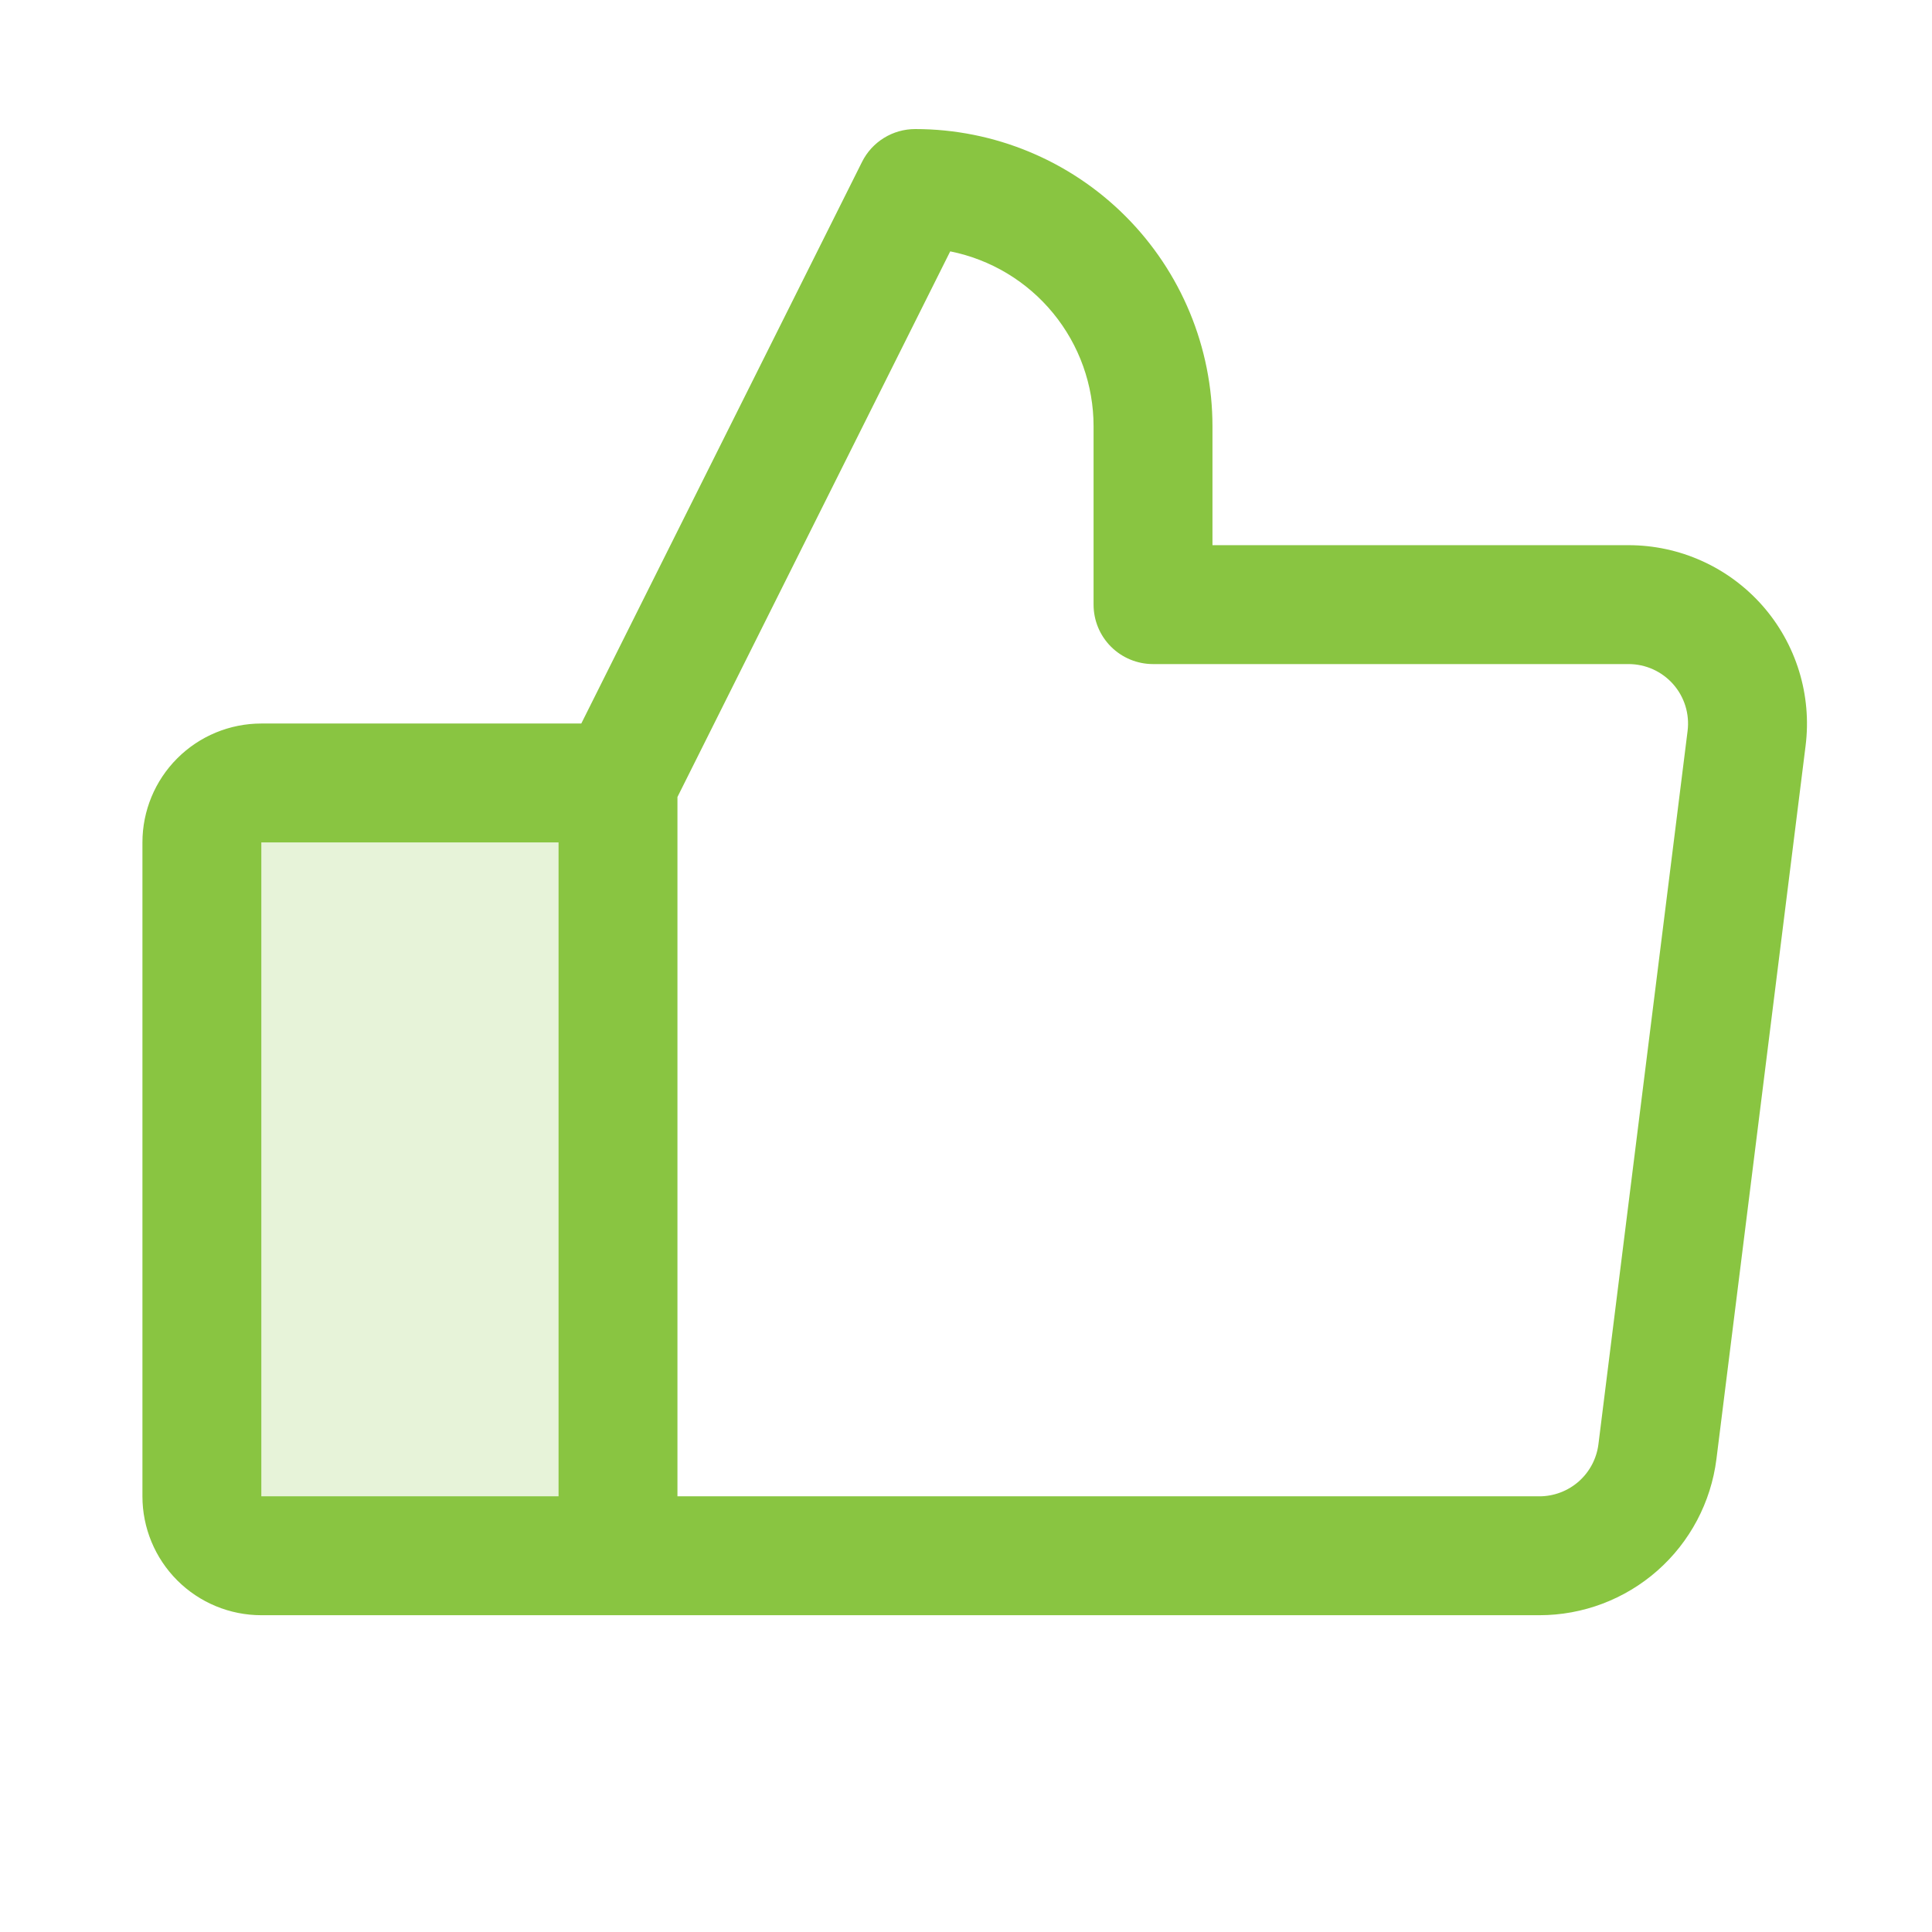
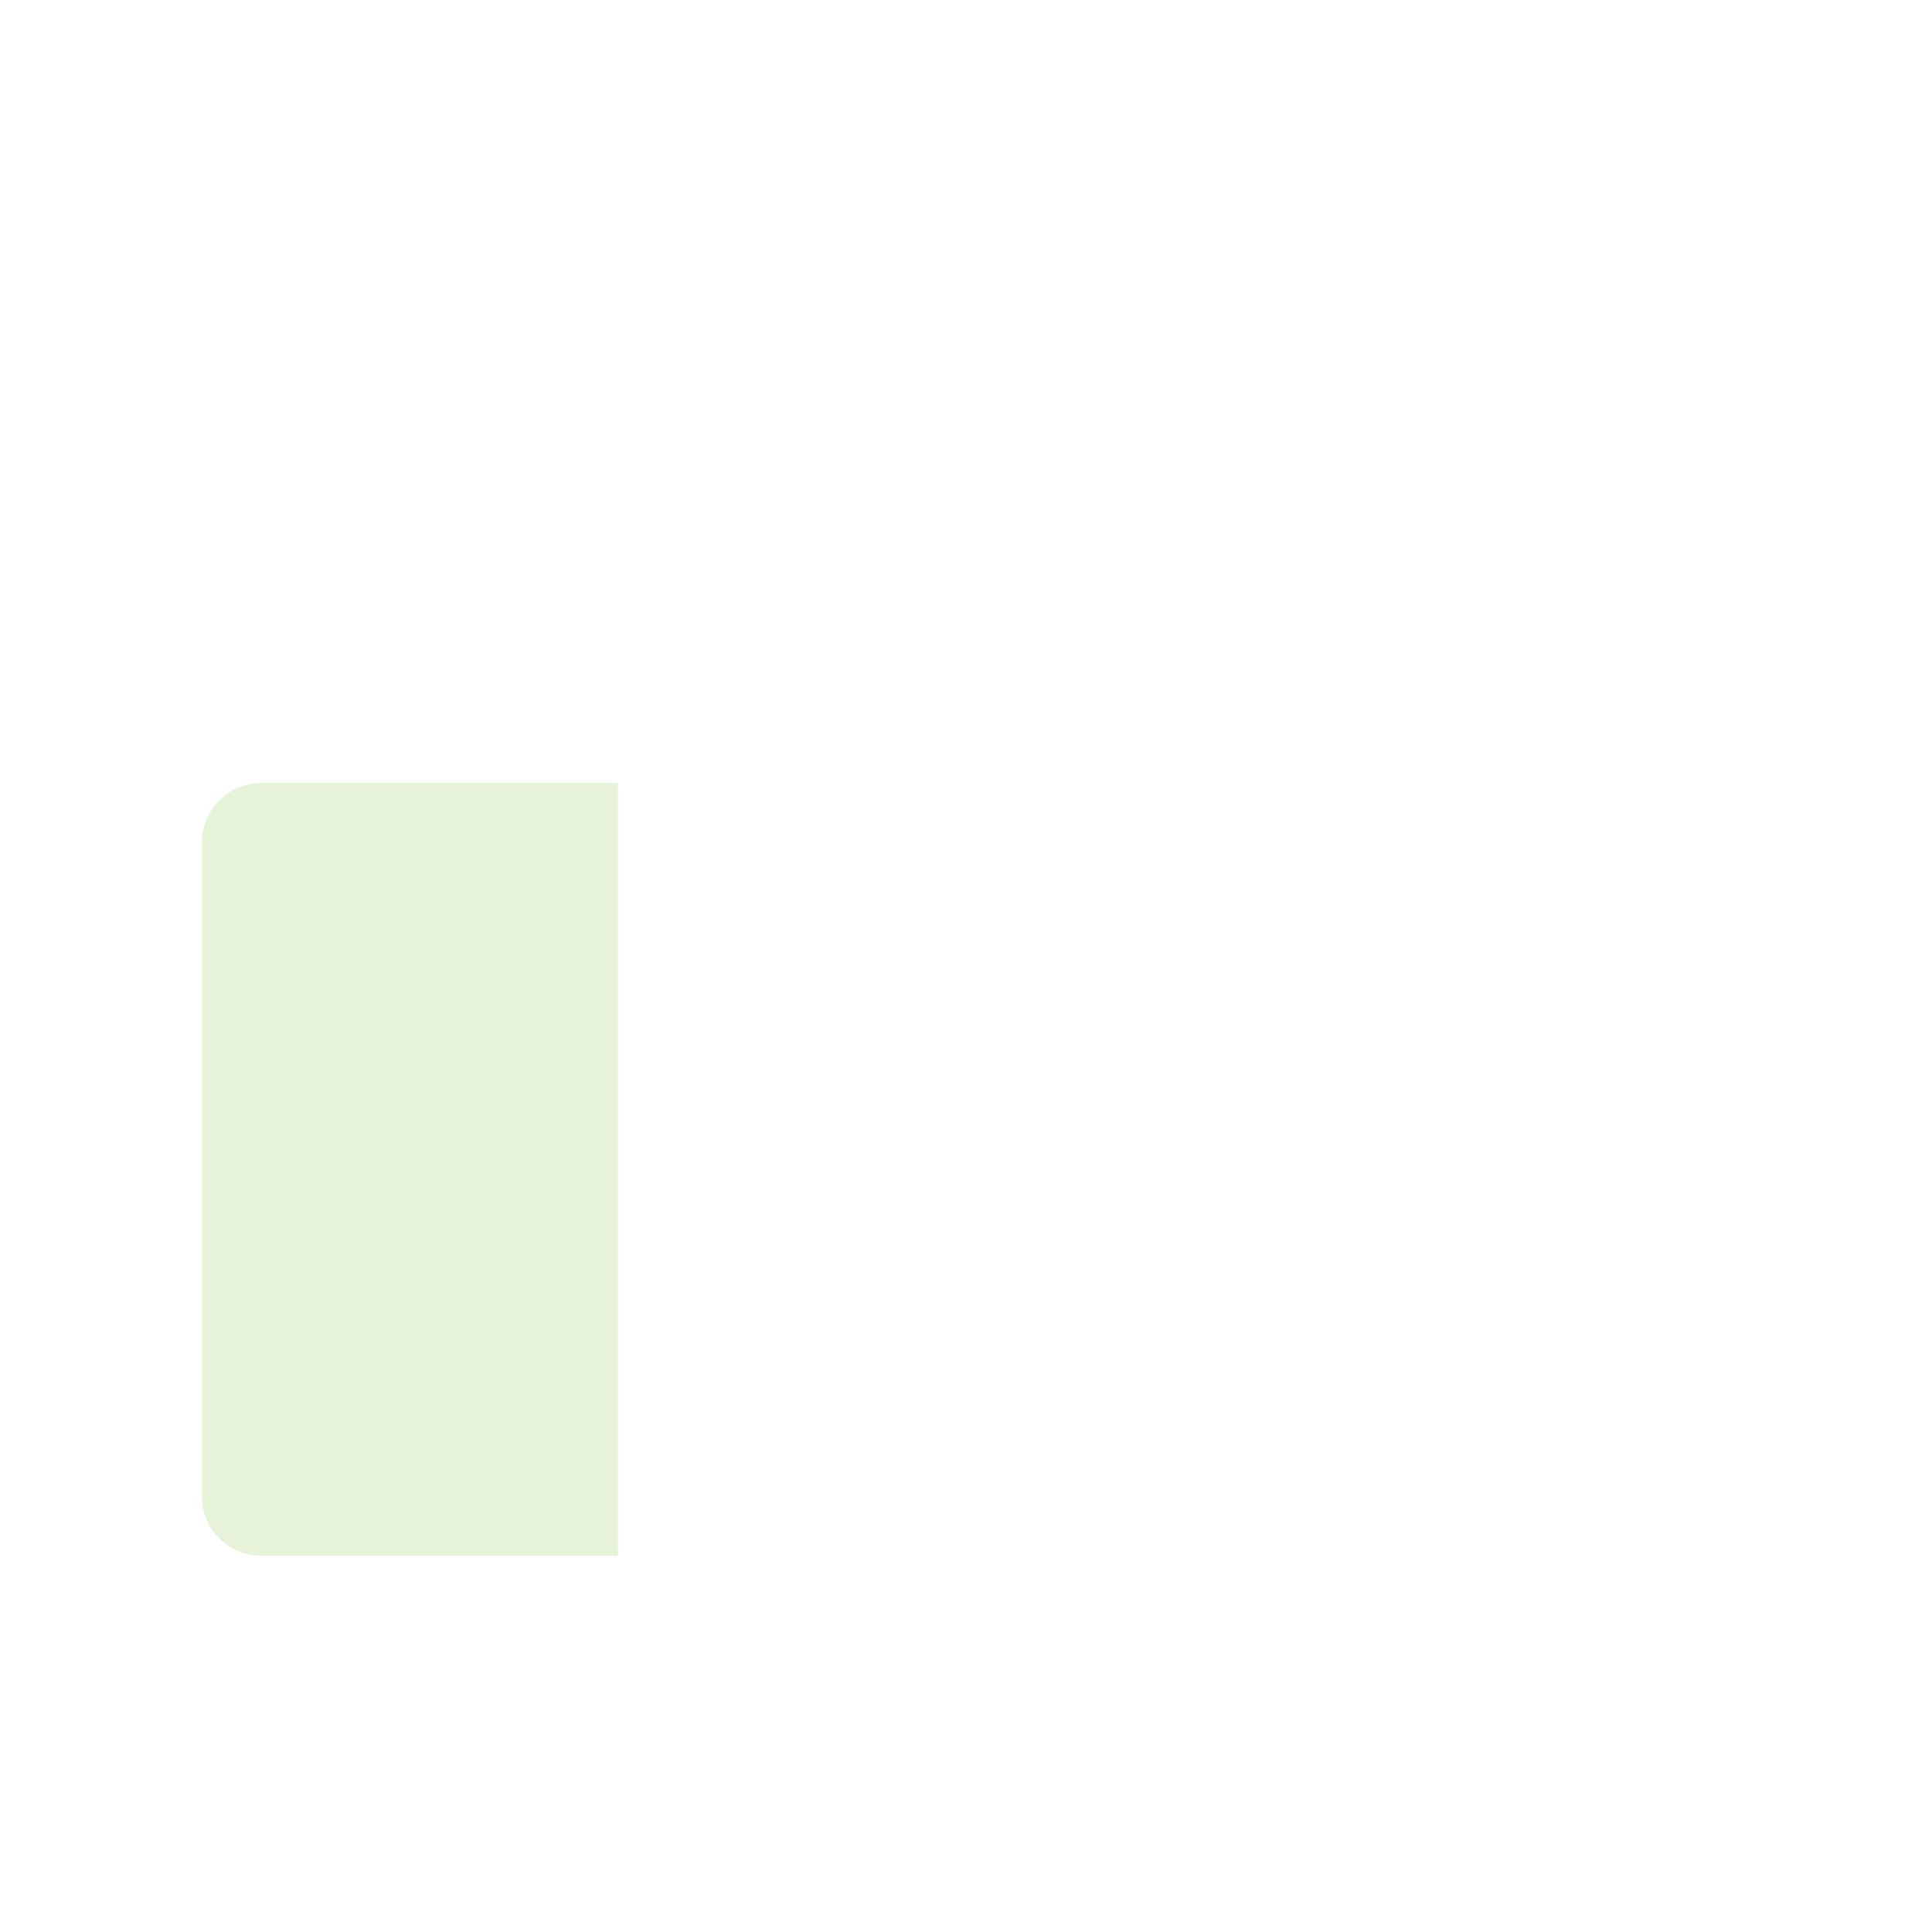
<svg xmlns="http://www.w3.org/2000/svg" width="65" height="65" viewBox="0 0 65 65" fill="none">
  <path opacity="0.2" d="M20.792 26.342V52.342H8.792C8.261 52.342 7.752 52.131 7.377 51.756C7.002 51.381 6.792 50.872 6.792 50.342L6.792 28.342C6.792 27.811 7.002 27.303 7.377 26.928C7.752 26.553 8.261 26.342 8.792 26.342H20.792Z" fill="#89C541" />
-   <path d="M59.292 20.372C58.728 19.734 58.036 19.223 57.26 18.873C56.484 18.523 55.643 18.342 54.792 18.342L40.792 18.342V14.342C40.792 11.69 39.738 9.146 37.863 7.271C35.987 5.395 33.444 4.342 30.792 4.342C30.42 4.342 30.056 4.445 29.74 4.64C29.423 4.835 29.168 5.115 29.002 5.447L19.557 24.342H8.792C7.731 24.342 6.713 24.763 5.963 25.514C5.213 26.264 4.792 27.281 4.792 28.342L4.792 50.342C4.792 51.403 5.213 52.42 5.963 53.17C6.713 53.92 7.731 54.342 8.792 54.342H51.792C53.253 54.342 54.665 53.809 55.761 52.843C56.858 51.876 57.564 50.542 57.747 49.092L60.747 25.092C60.853 24.247 60.778 23.389 60.527 22.575C60.276 21.761 59.855 21.01 59.292 20.372ZM8.792 28.342H18.792V50.342H8.792L8.792 28.342ZM56.777 24.592L53.777 48.592C53.716 49.075 53.48 49.52 53.115 49.842C52.749 50.164 52.279 50.342 51.792 50.342H22.792L22.792 26.814L31.969 8.457C33.329 8.729 34.553 9.464 35.432 10.537C36.312 11.61 36.792 12.955 36.792 14.342V20.342C36.792 20.872 37.002 21.381 37.377 21.756C37.752 22.131 38.261 22.342 38.792 22.342H54.792C55.075 22.342 55.356 22.402 55.615 22.519C55.873 22.636 56.104 22.806 56.292 23.019C56.48 23.232 56.62 23.482 56.704 23.753C56.787 24.024 56.812 24.31 56.777 24.592Z" fill="#89C541" />
</svg>